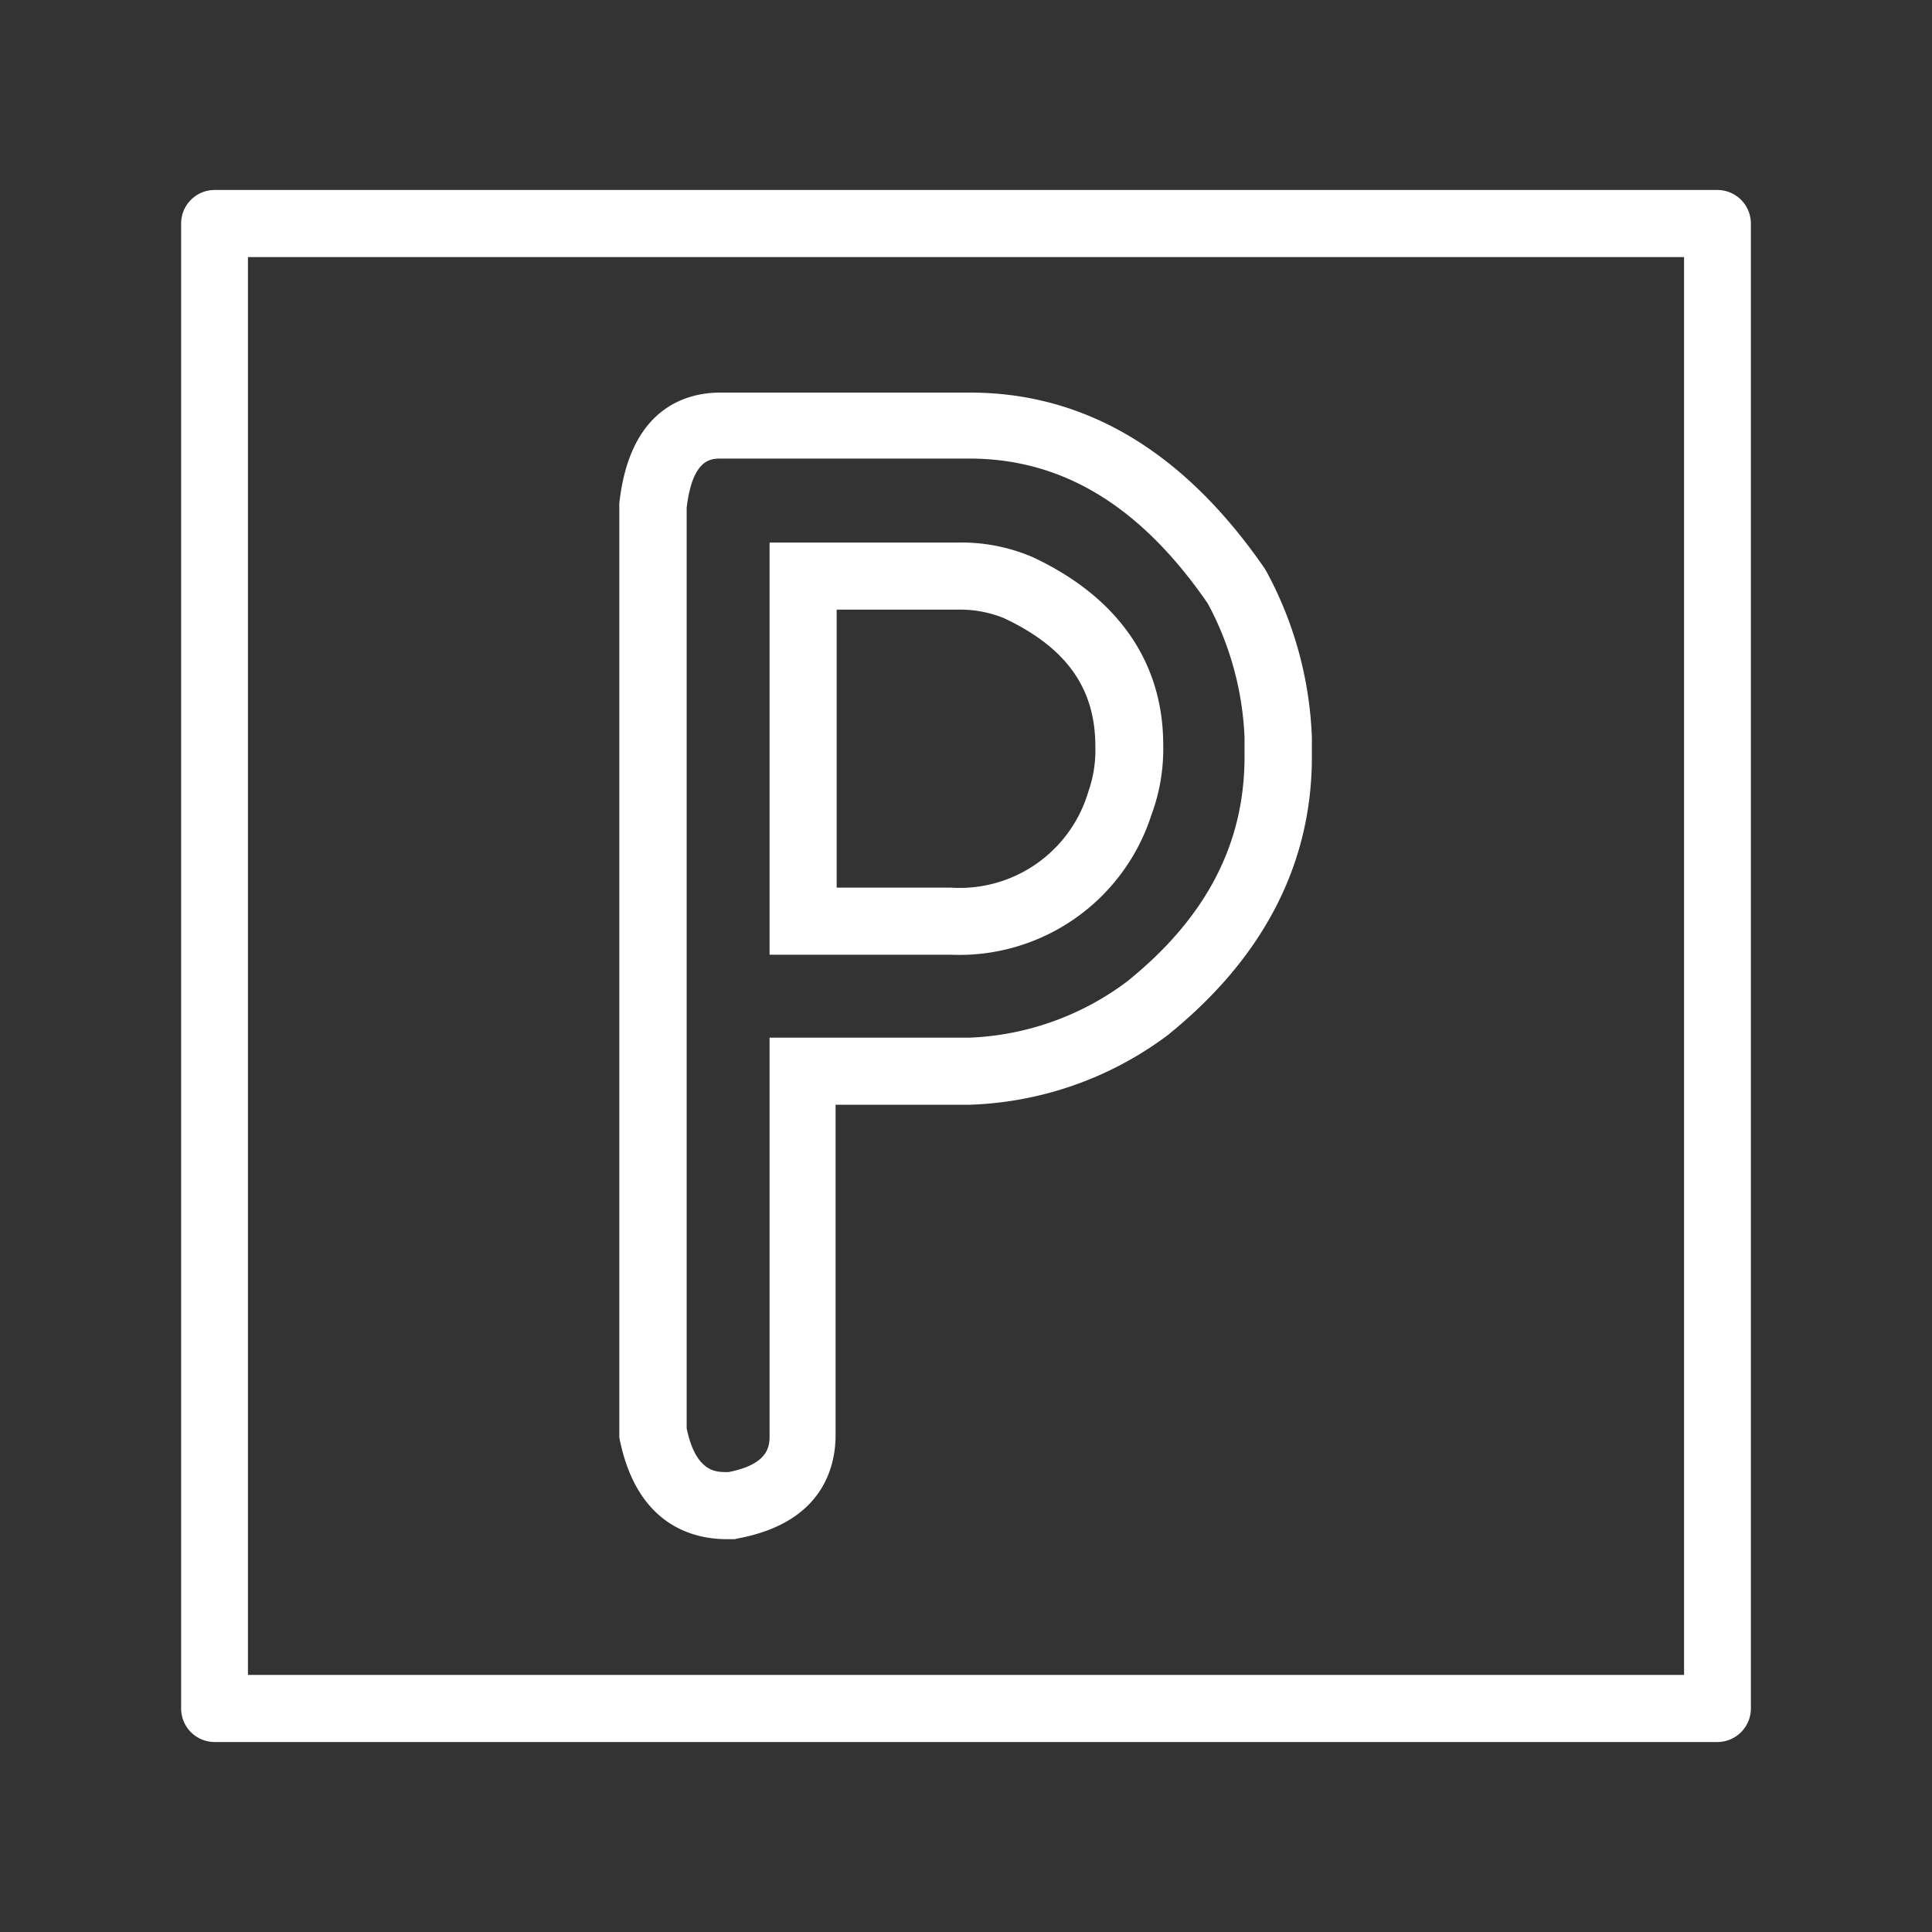
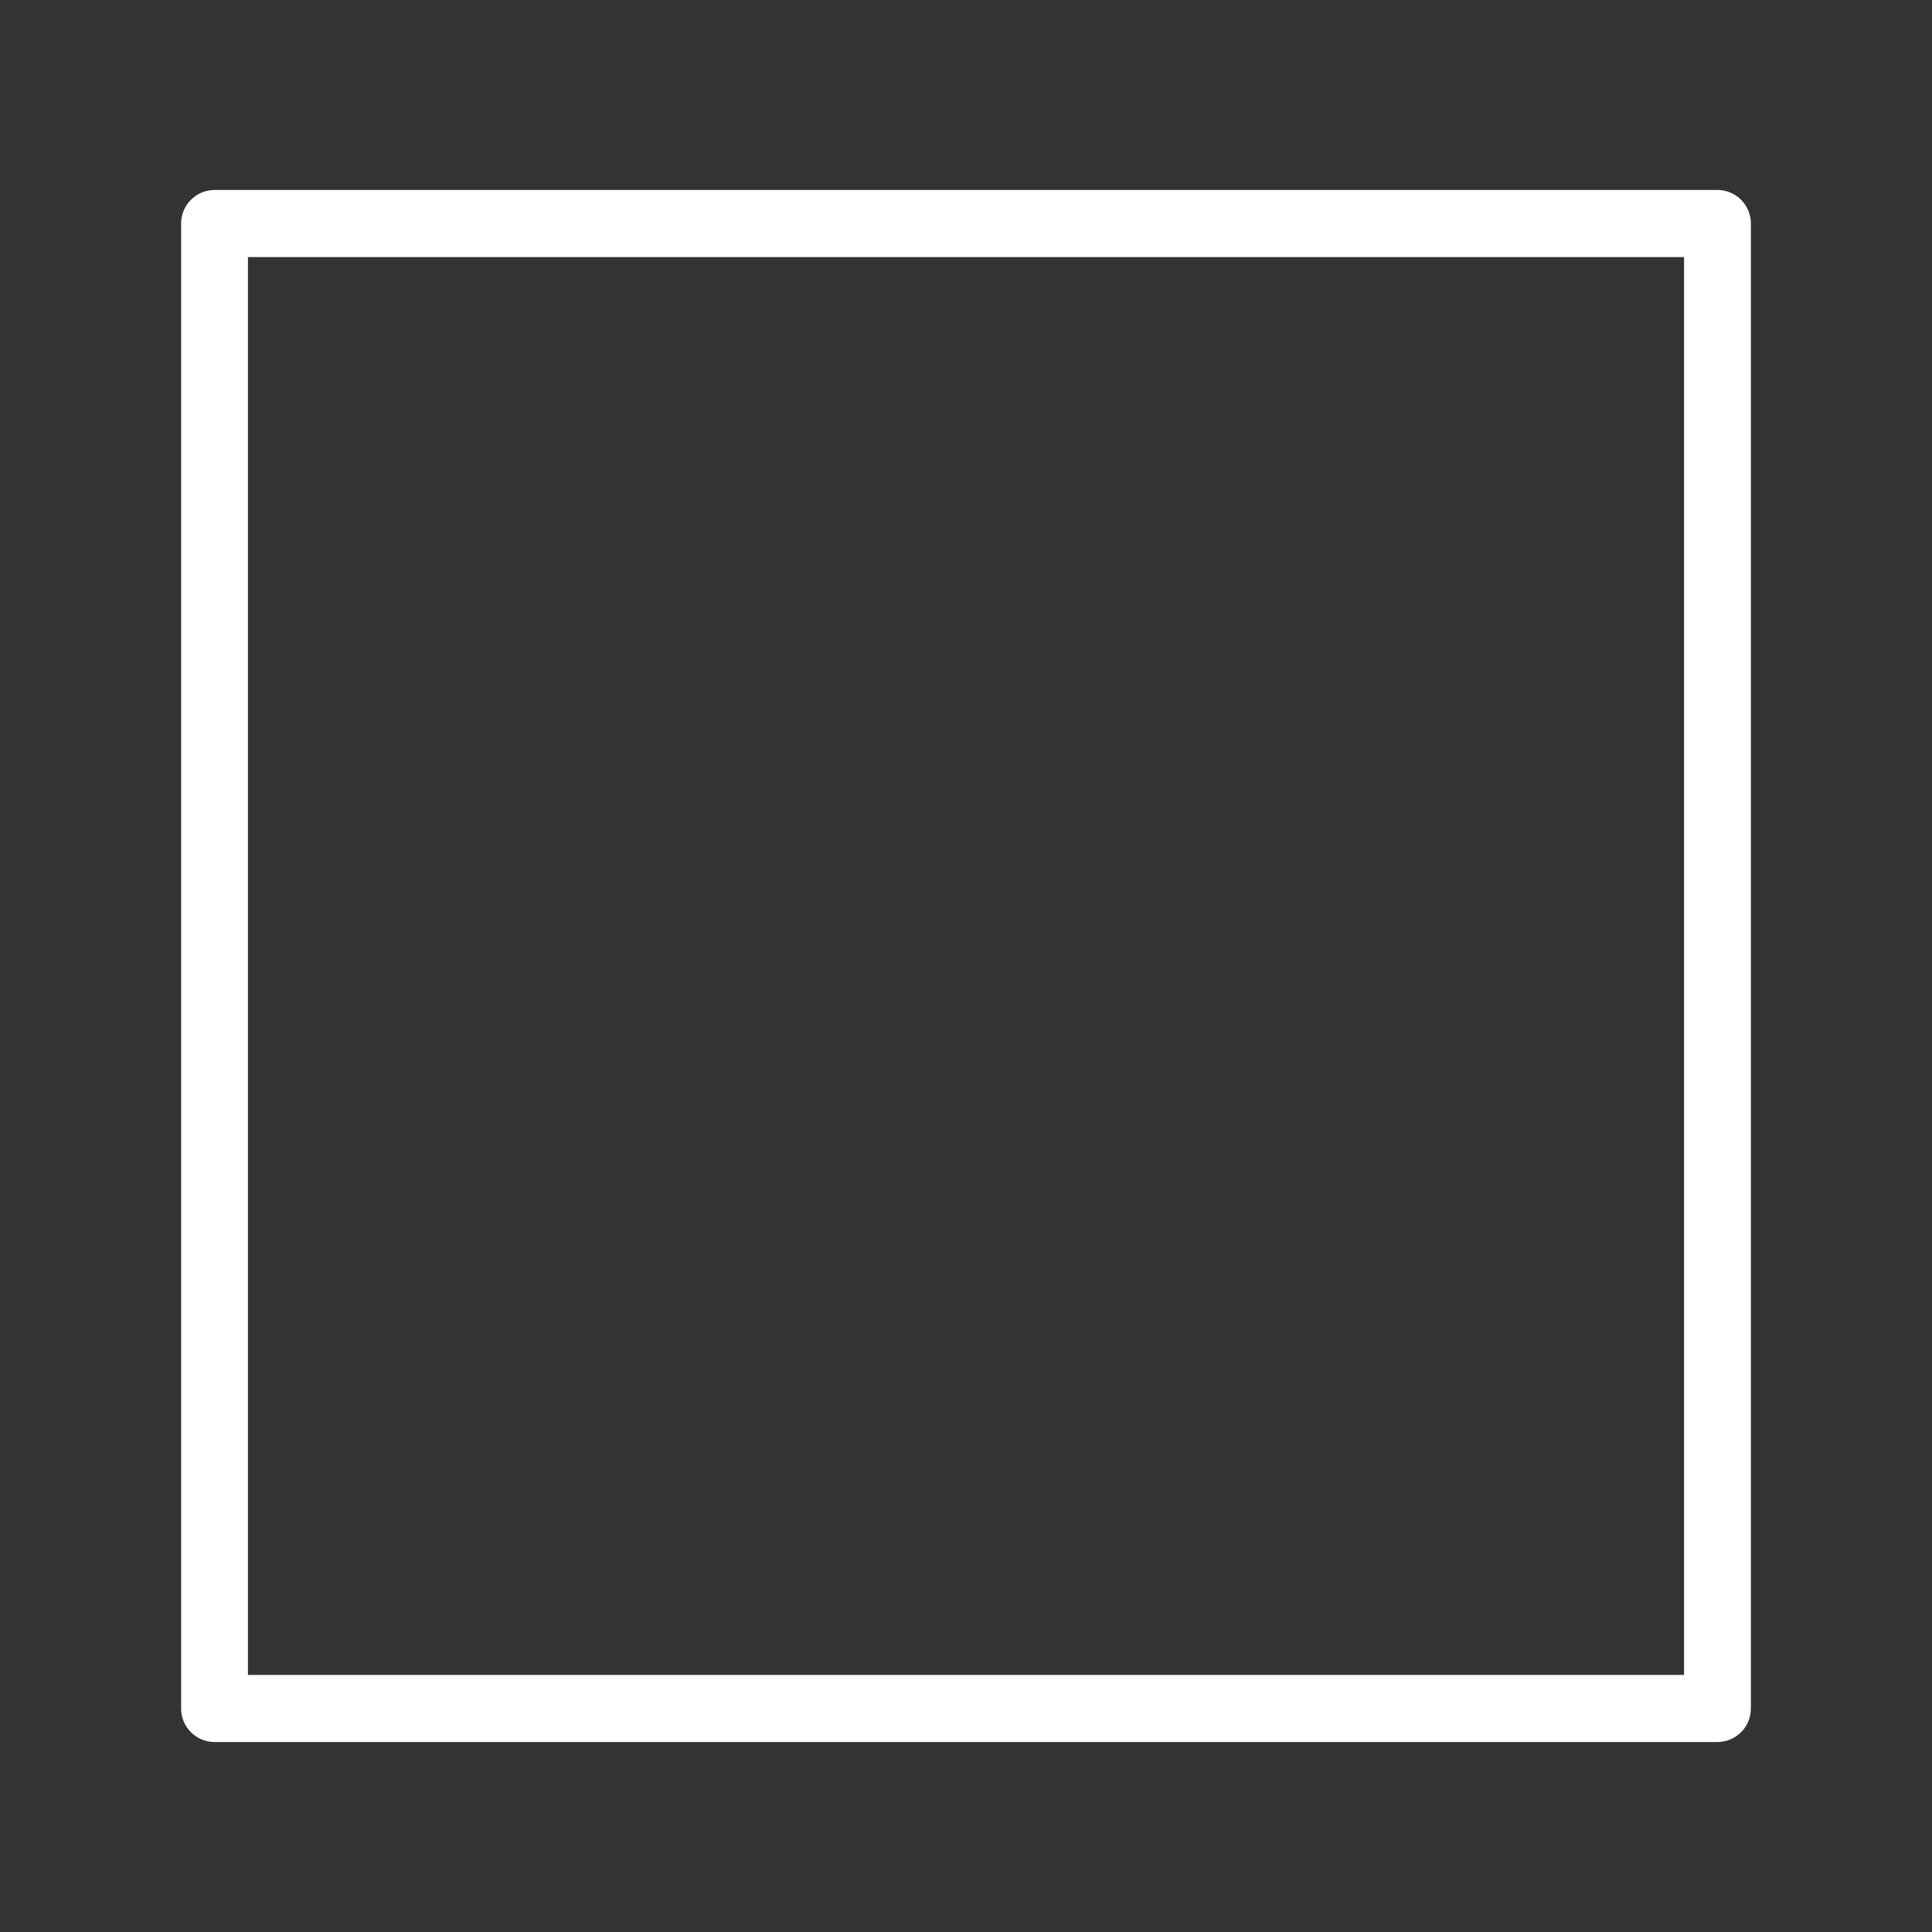
<svg xmlns="http://www.w3.org/2000/svg" width="72" height="72" viewBox="0 0 72 72">
  <rect x="0" y="0" width="72" height="72" fill="#333333" stroke="none" />
  <defs>
    <style>.clear-white{fill:#fff;}</style>
  </defs>
  <title>Kostenlose Parkplätze</title>
  <g id="parking-spaces-clear-white">
-     <path class="clear-white" d="M27.39,57.36h-.31c-1.22,0-3.36-.49-4-3.79V18.76c.39-3.59,2.53-4.13,3.77-4.13h9.29c4.32,0,8,2.21,11,6.57l.08.14a14.06,14.06,0,0,1,1.67,6.15v.72c0,4-1.82,7.51-5.39,10.38a13,13,0,0,1-7.36,2.58h-5V53.48c0,1.19-.48,3.28-3.68,3.86Zm-1.8-4.13c.34,1.63,1.09,1.63,1.49,1.63h.07c1.53-.3,1.53-1,1.53-1.38V38.67h7.48A10.47,10.47,0,0,0,42,36.58c2.92-2.35,4.38-5.1,4.38-8.37v-.72a11.51,11.51,0,0,0-1.37-5c-2.5-3.63-5.41-5.4-8.88-5.4H26.87c-.37,0-1.06,0-1.28,1.83Zm9.85-17.65H28.68V20.22h7a6.72,6.72,0,0,1,2.8.54c3.19,1.49,4.87,3.93,4.87,7a7.06,7.06,0,0,1-.44,2.61A7.52,7.52,0,0,1,35.44,35.58Zm-4.26-2.5h4.26a5,5,0,0,0,5.12-3.58,4.63,4.63,0,0,0,.26-1.69c0-2.17-1.09-3.69-3.42-4.78a4.37,4.37,0,0,0-1.75-.31H31.18Z" />
    <path class="clear-white" d="M64,64.92H8a1.25,1.25,0,0,1-1.25-1.25V8.33A1.25,1.25,0,0,1,8,7.08H64a1.25,1.25,0,0,1,1.25,1.25V63.67A1.25,1.25,0,0,1,64,64.92ZM9.24,62.42H62.76V9.58H9.24Z" />
  </g>
</svg>